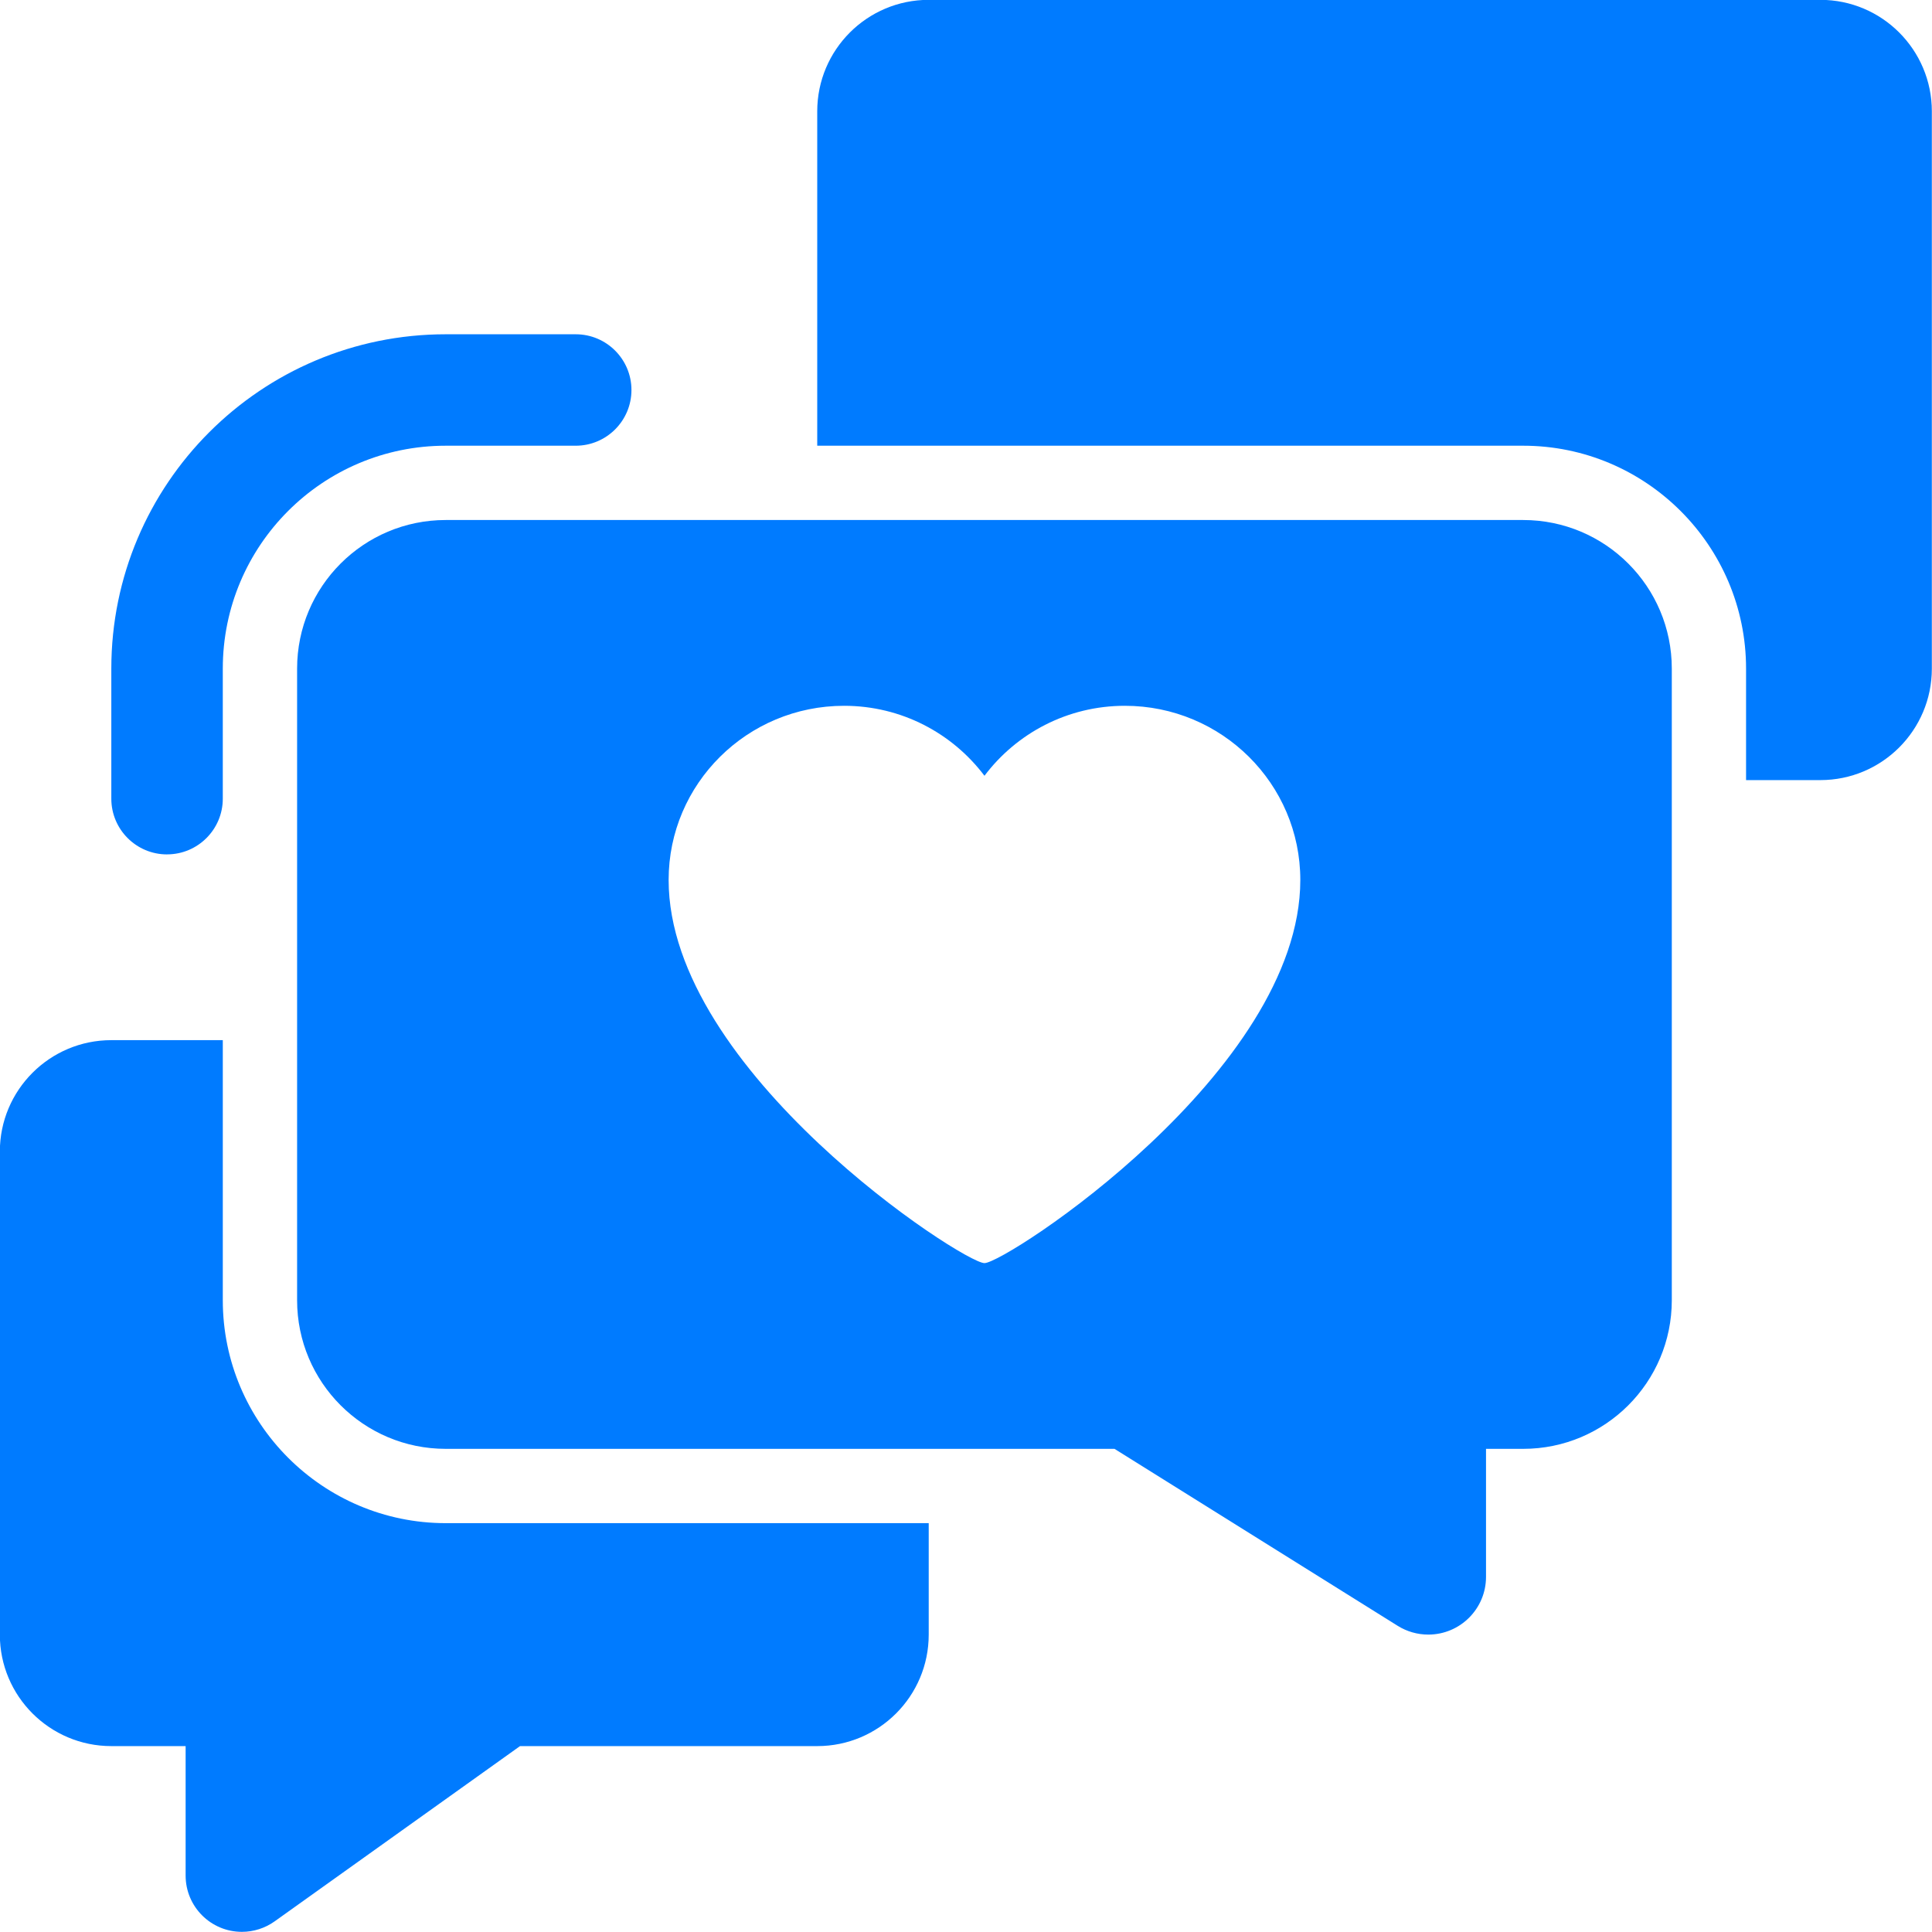
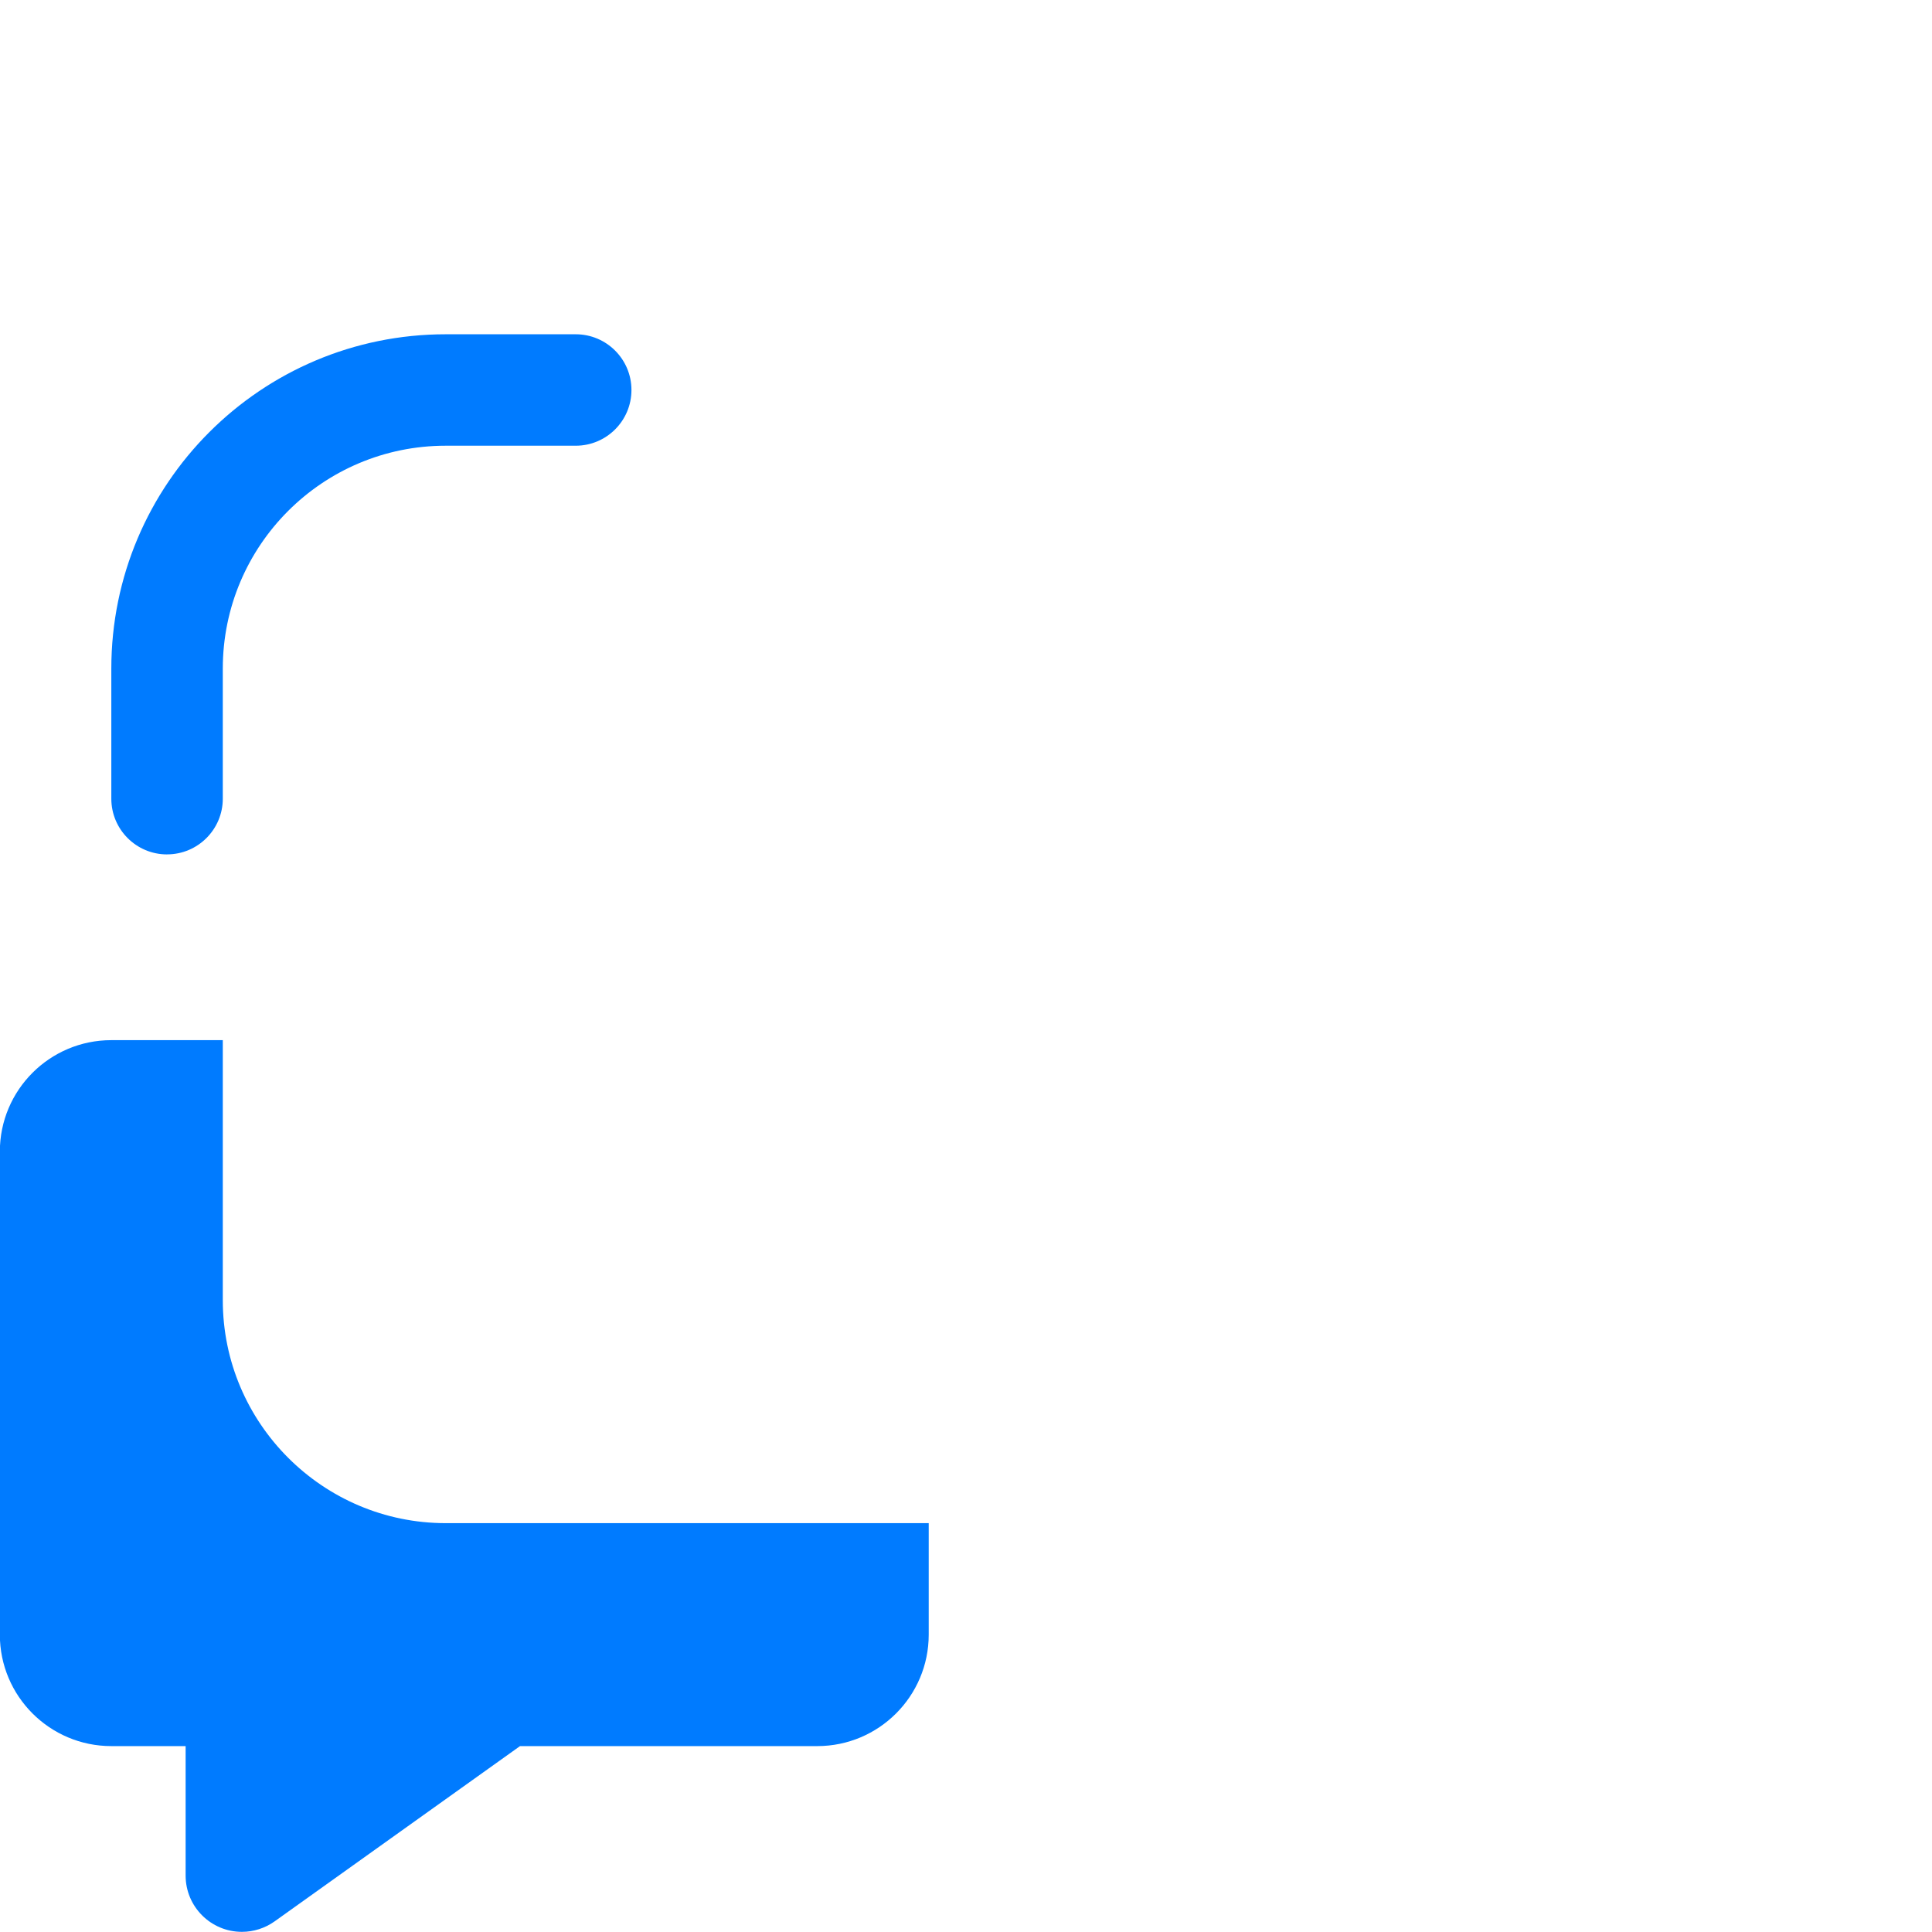
<svg xmlns="http://www.w3.org/2000/svg" fill="#007bff" height="500" preserveAspectRatio="xMidYMid meet" version="1" viewBox="38.5 38.5 500.0 500.0" width="500" zoomAndPan="magnify">
  <g id="change1_1">
    <path d="m81.73,259.62c-7.96,0-14.42-6.46-14.42-14.42v-33.65c0-47.79,38.74-86.54,86.54-86.54h33.65c7.96,0,14.42,6.46,14.42,14.42s-6.46,14.42-14.42,14.42h-33.65c-31.86,0-57.69,25.83-57.69,57.69v33.65c0,7.96-6.46,14.42-14.42,14.42Z" />
  </g>
  <g id="change1_2">
-     <path d="m509.62,38.46h-230.77c-15.93,0-28.85,12.91-28.85,28.85v86.54h182.69c31.81,0,57.69,25.88,57.69,57.69v28.85h19.23c15.93,0,28.85-12.91,28.85-28.85V67.31c0-15.93-12.92-28.85-28.85-28.85Z" />
-   </g>
+     </g>
  <g id="change1_3">
    <path d="m153.85,432.69c-31.81,0-57.69-25.88-57.69-57.69v-67.31h-28.85c-15.93,0-28.85,12.91-28.85,28.85v125c0,15.93,12.92,28.85,28.85,28.85h19.23v33.51c0,8.04,6.52,14.56,14.56,14.56,3.03,0,6-.95,8.47-2.71l63.51-45.36h76.92c15.93,0,28.85-12.91,28.85-28.85v-28.85h-125Z" />
  </g>
  <g id="change1_4">
-     <path d="m432.69,173.08H153.85c-21.24,0-38.46,17.22-38.46,38.46v163.46c0,21.24,17.22,38.46,38.46,38.46h173.08l73.29,45.8c2.38,1.49,5.12,2.27,7.92,2.27,8.25,0,14.94-6.69,14.94-14.94v-33.13h9.62c21.24,0,38.46-17.22,38.46-38.46v-163.46c0-21.24-17.22-38.46-38.46-38.46Zm-139.42,192.31c-5.48,0-81.73-49.58-81.73-99.16,0-24.89,20.33-45.07,45.41-45.07,14.88,0,28.04,7.13,36.33,18.11,8.28-10.98,21.45-18.11,36.33-18.11,25.08,0,45.41,20.18,45.41,45.07,0,49.58-76.25,99.16-81.73,99.16Z" />
-   </g>
+     </g>
</svg>